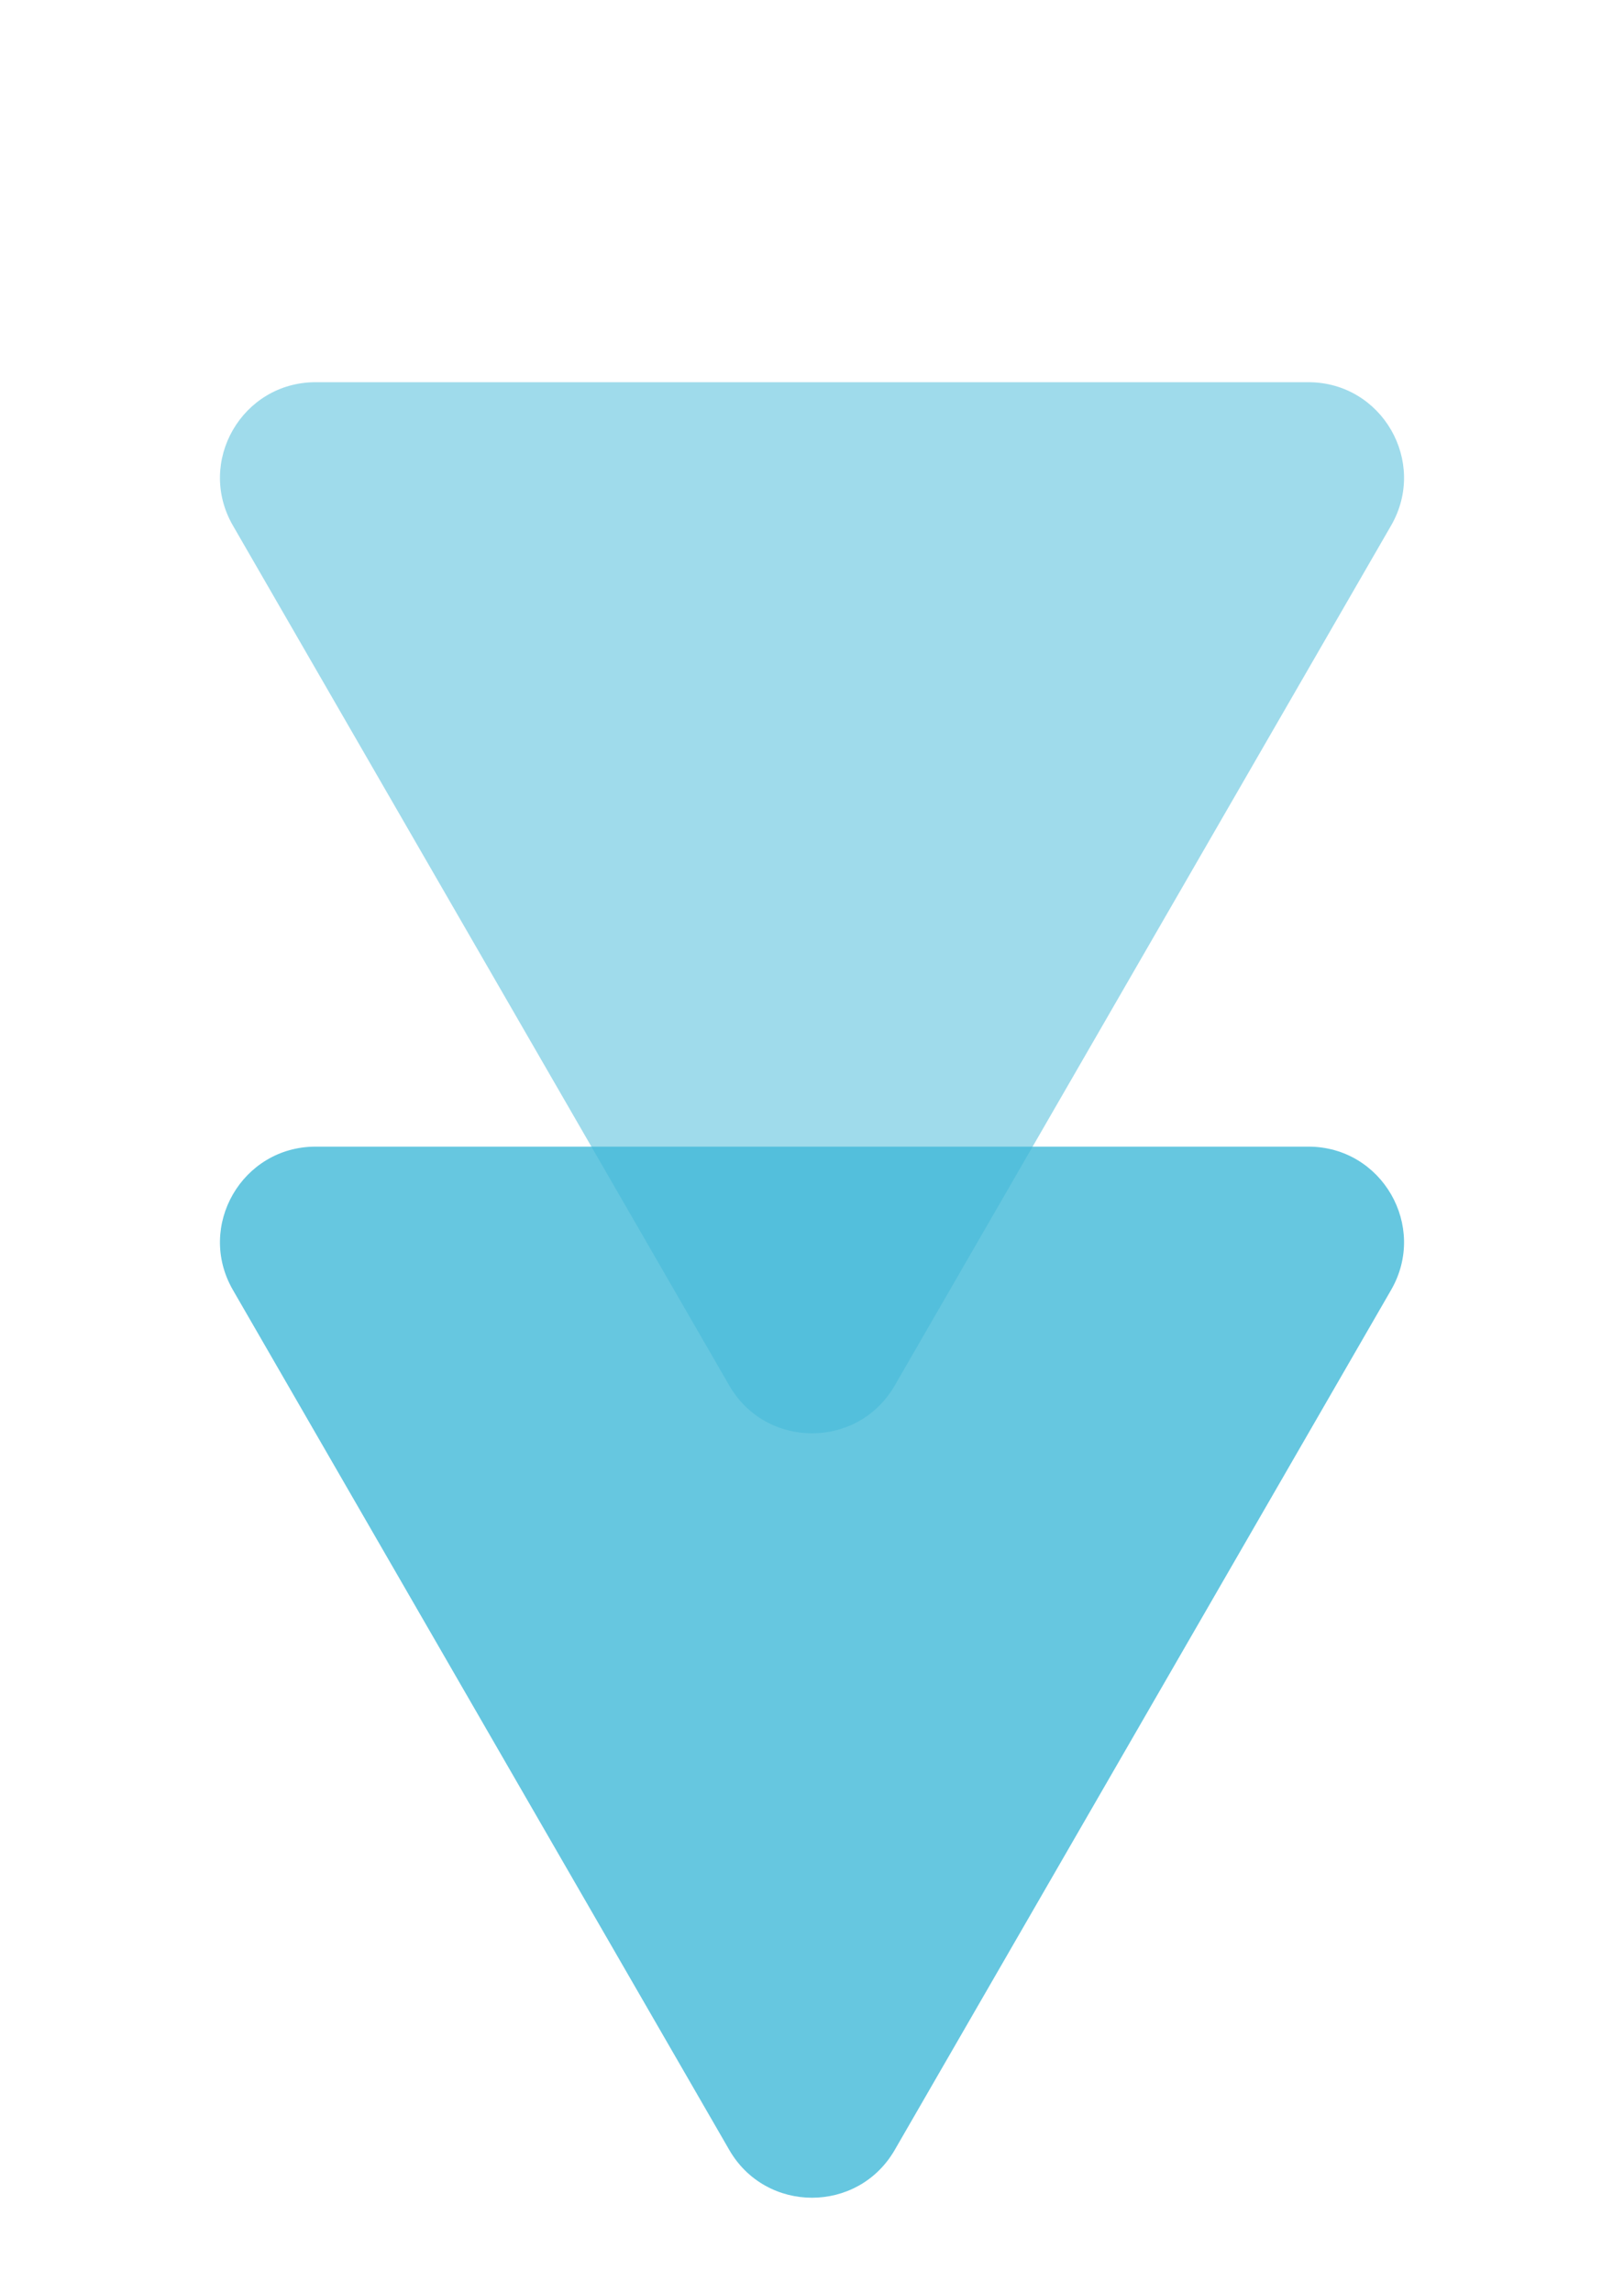
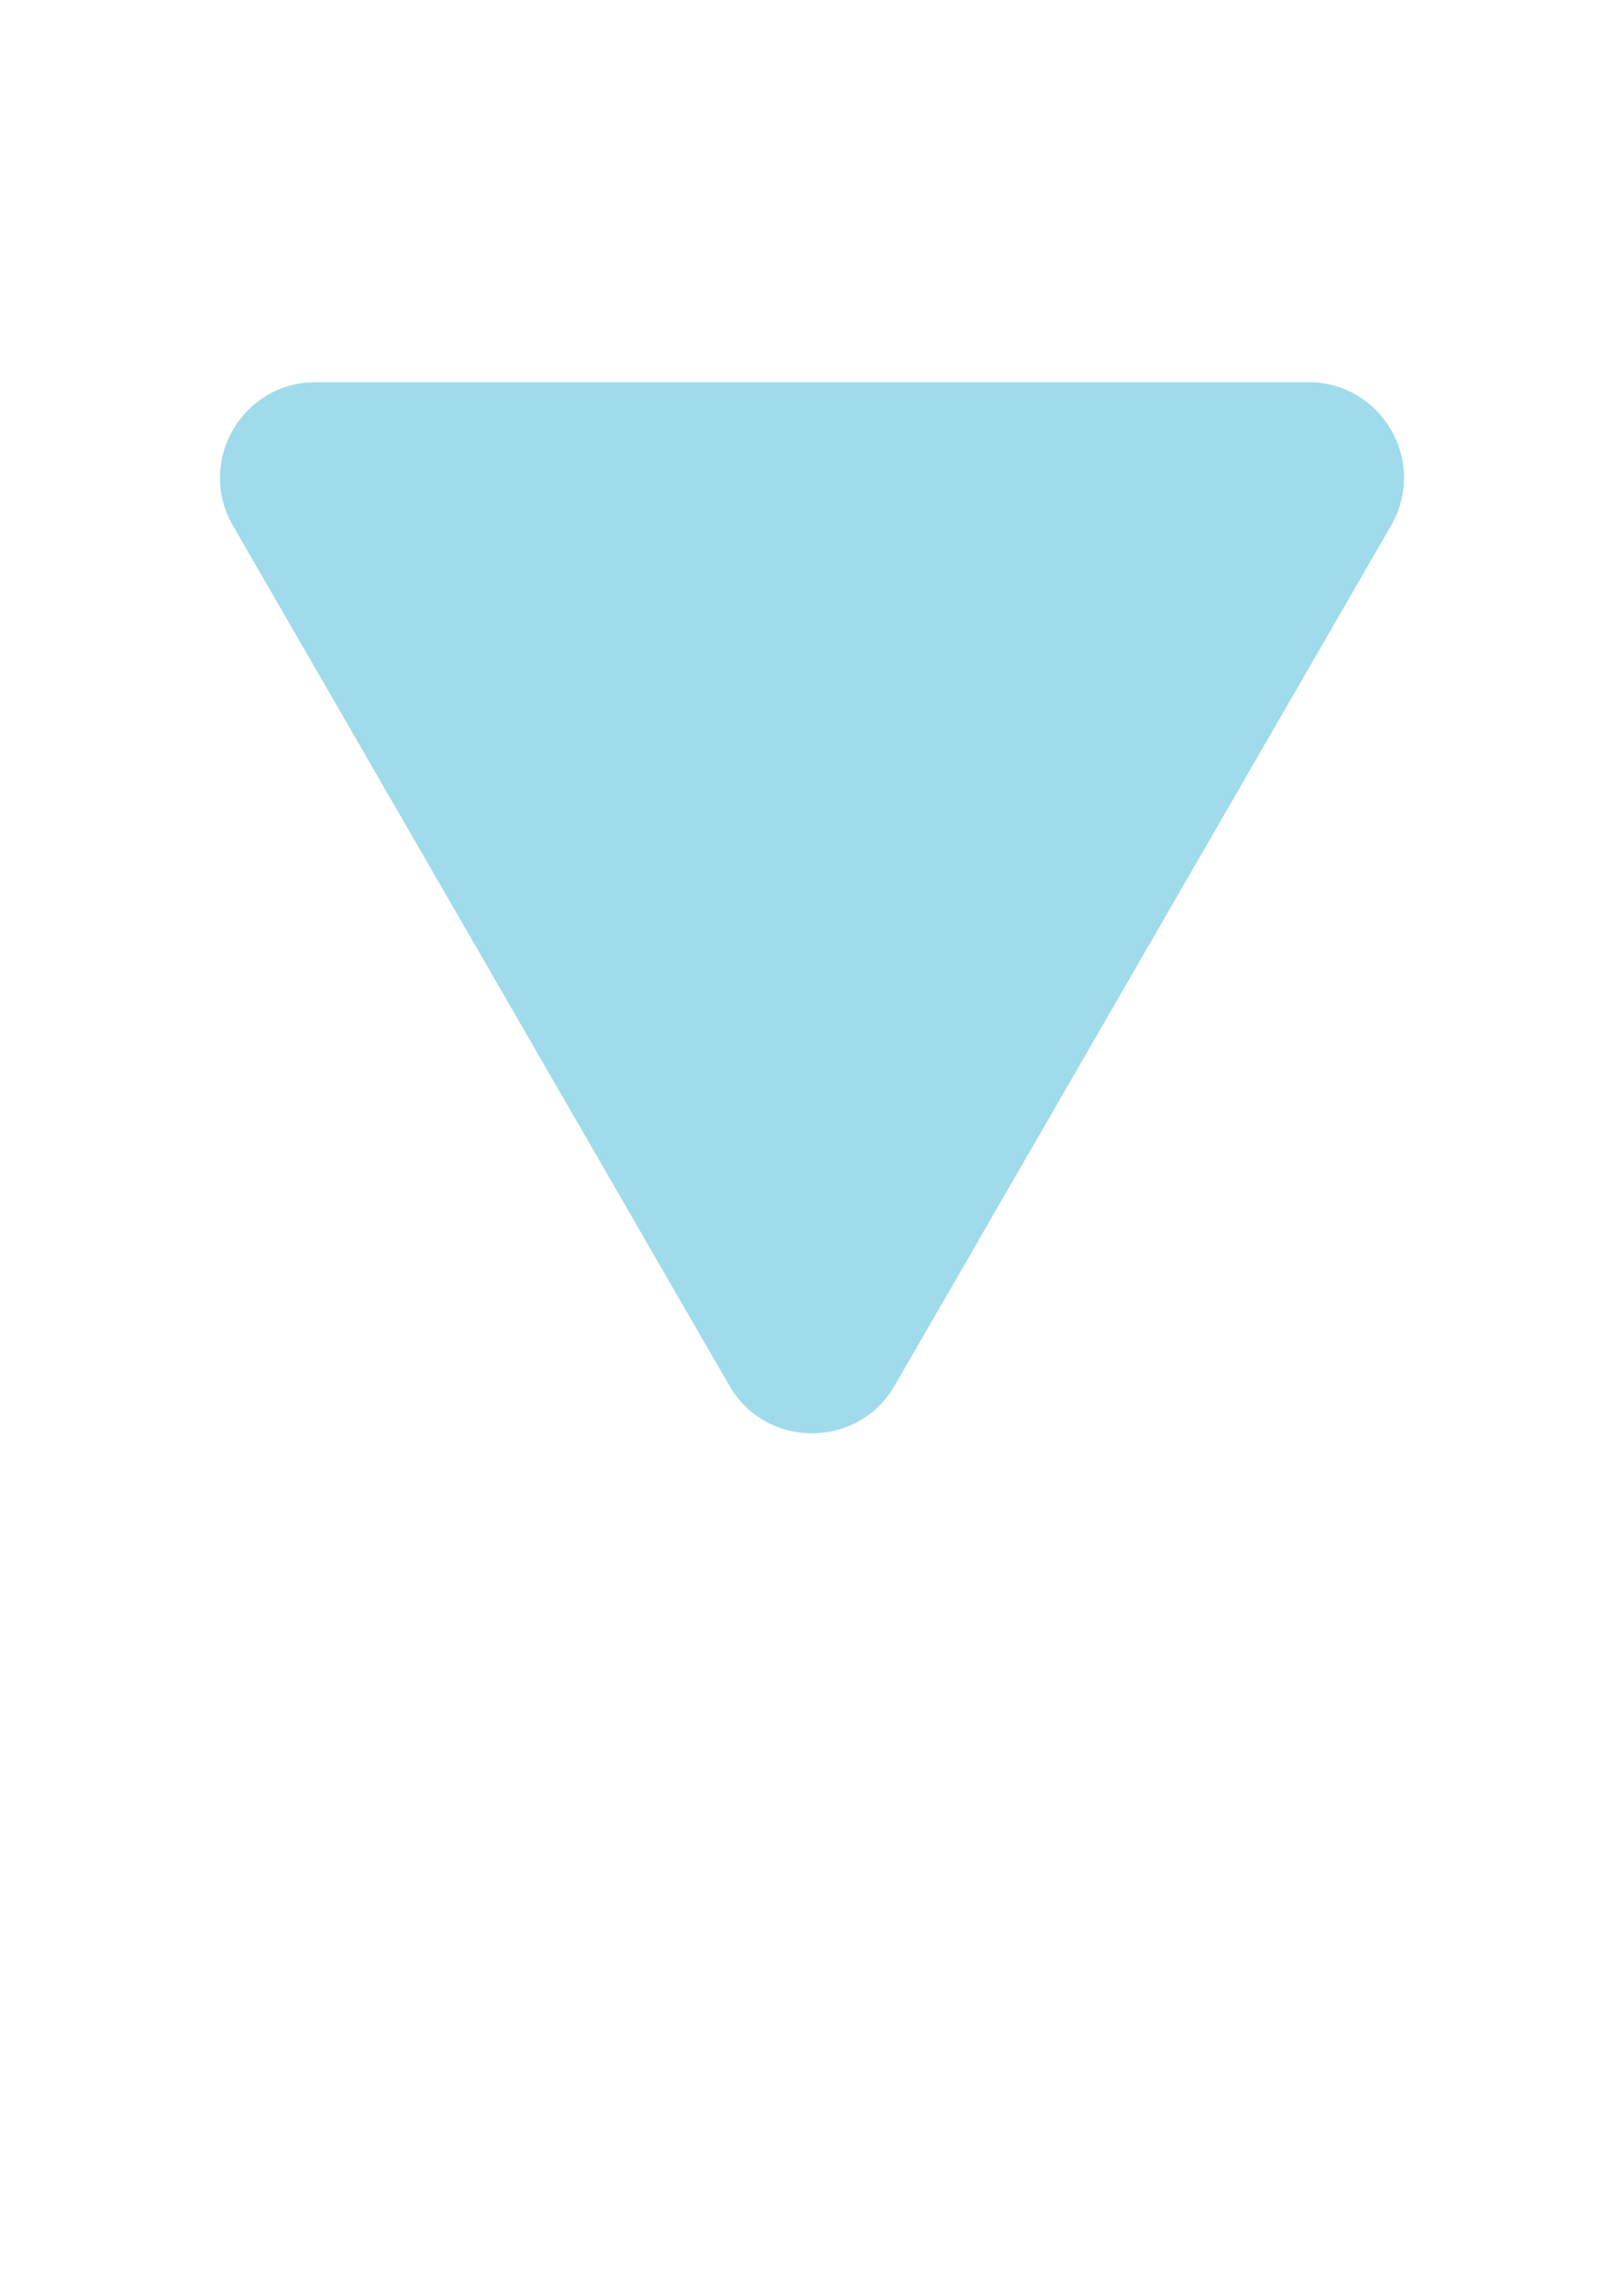
<svg xmlns="http://www.w3.org/2000/svg" width="17" height="24" viewBox="0 0 17 24" fill="none">
-   <path d="M9.366 22.5C8.981 23.167 8.019 23.167 7.634 22.5L2.438 13.5C2.053 12.833 2.534 12 3.304 12L13.696 12C14.466 12 14.947 12.833 14.562 13.5L9.366 22.5Z" fill="#40B9D8" fill-opacity="0.8" />
  <path d="M9.366 14.5C8.981 15.167 8.019 15.167 7.634 14.5L2.438 5.5C2.053 4.833 2.534 4 3.304 4L13.696 4C14.466 4 14.947 4.833 14.562 5.5L9.366 14.5Z" fill="#40B9D8" fill-opacity="0.5" />
</svg>